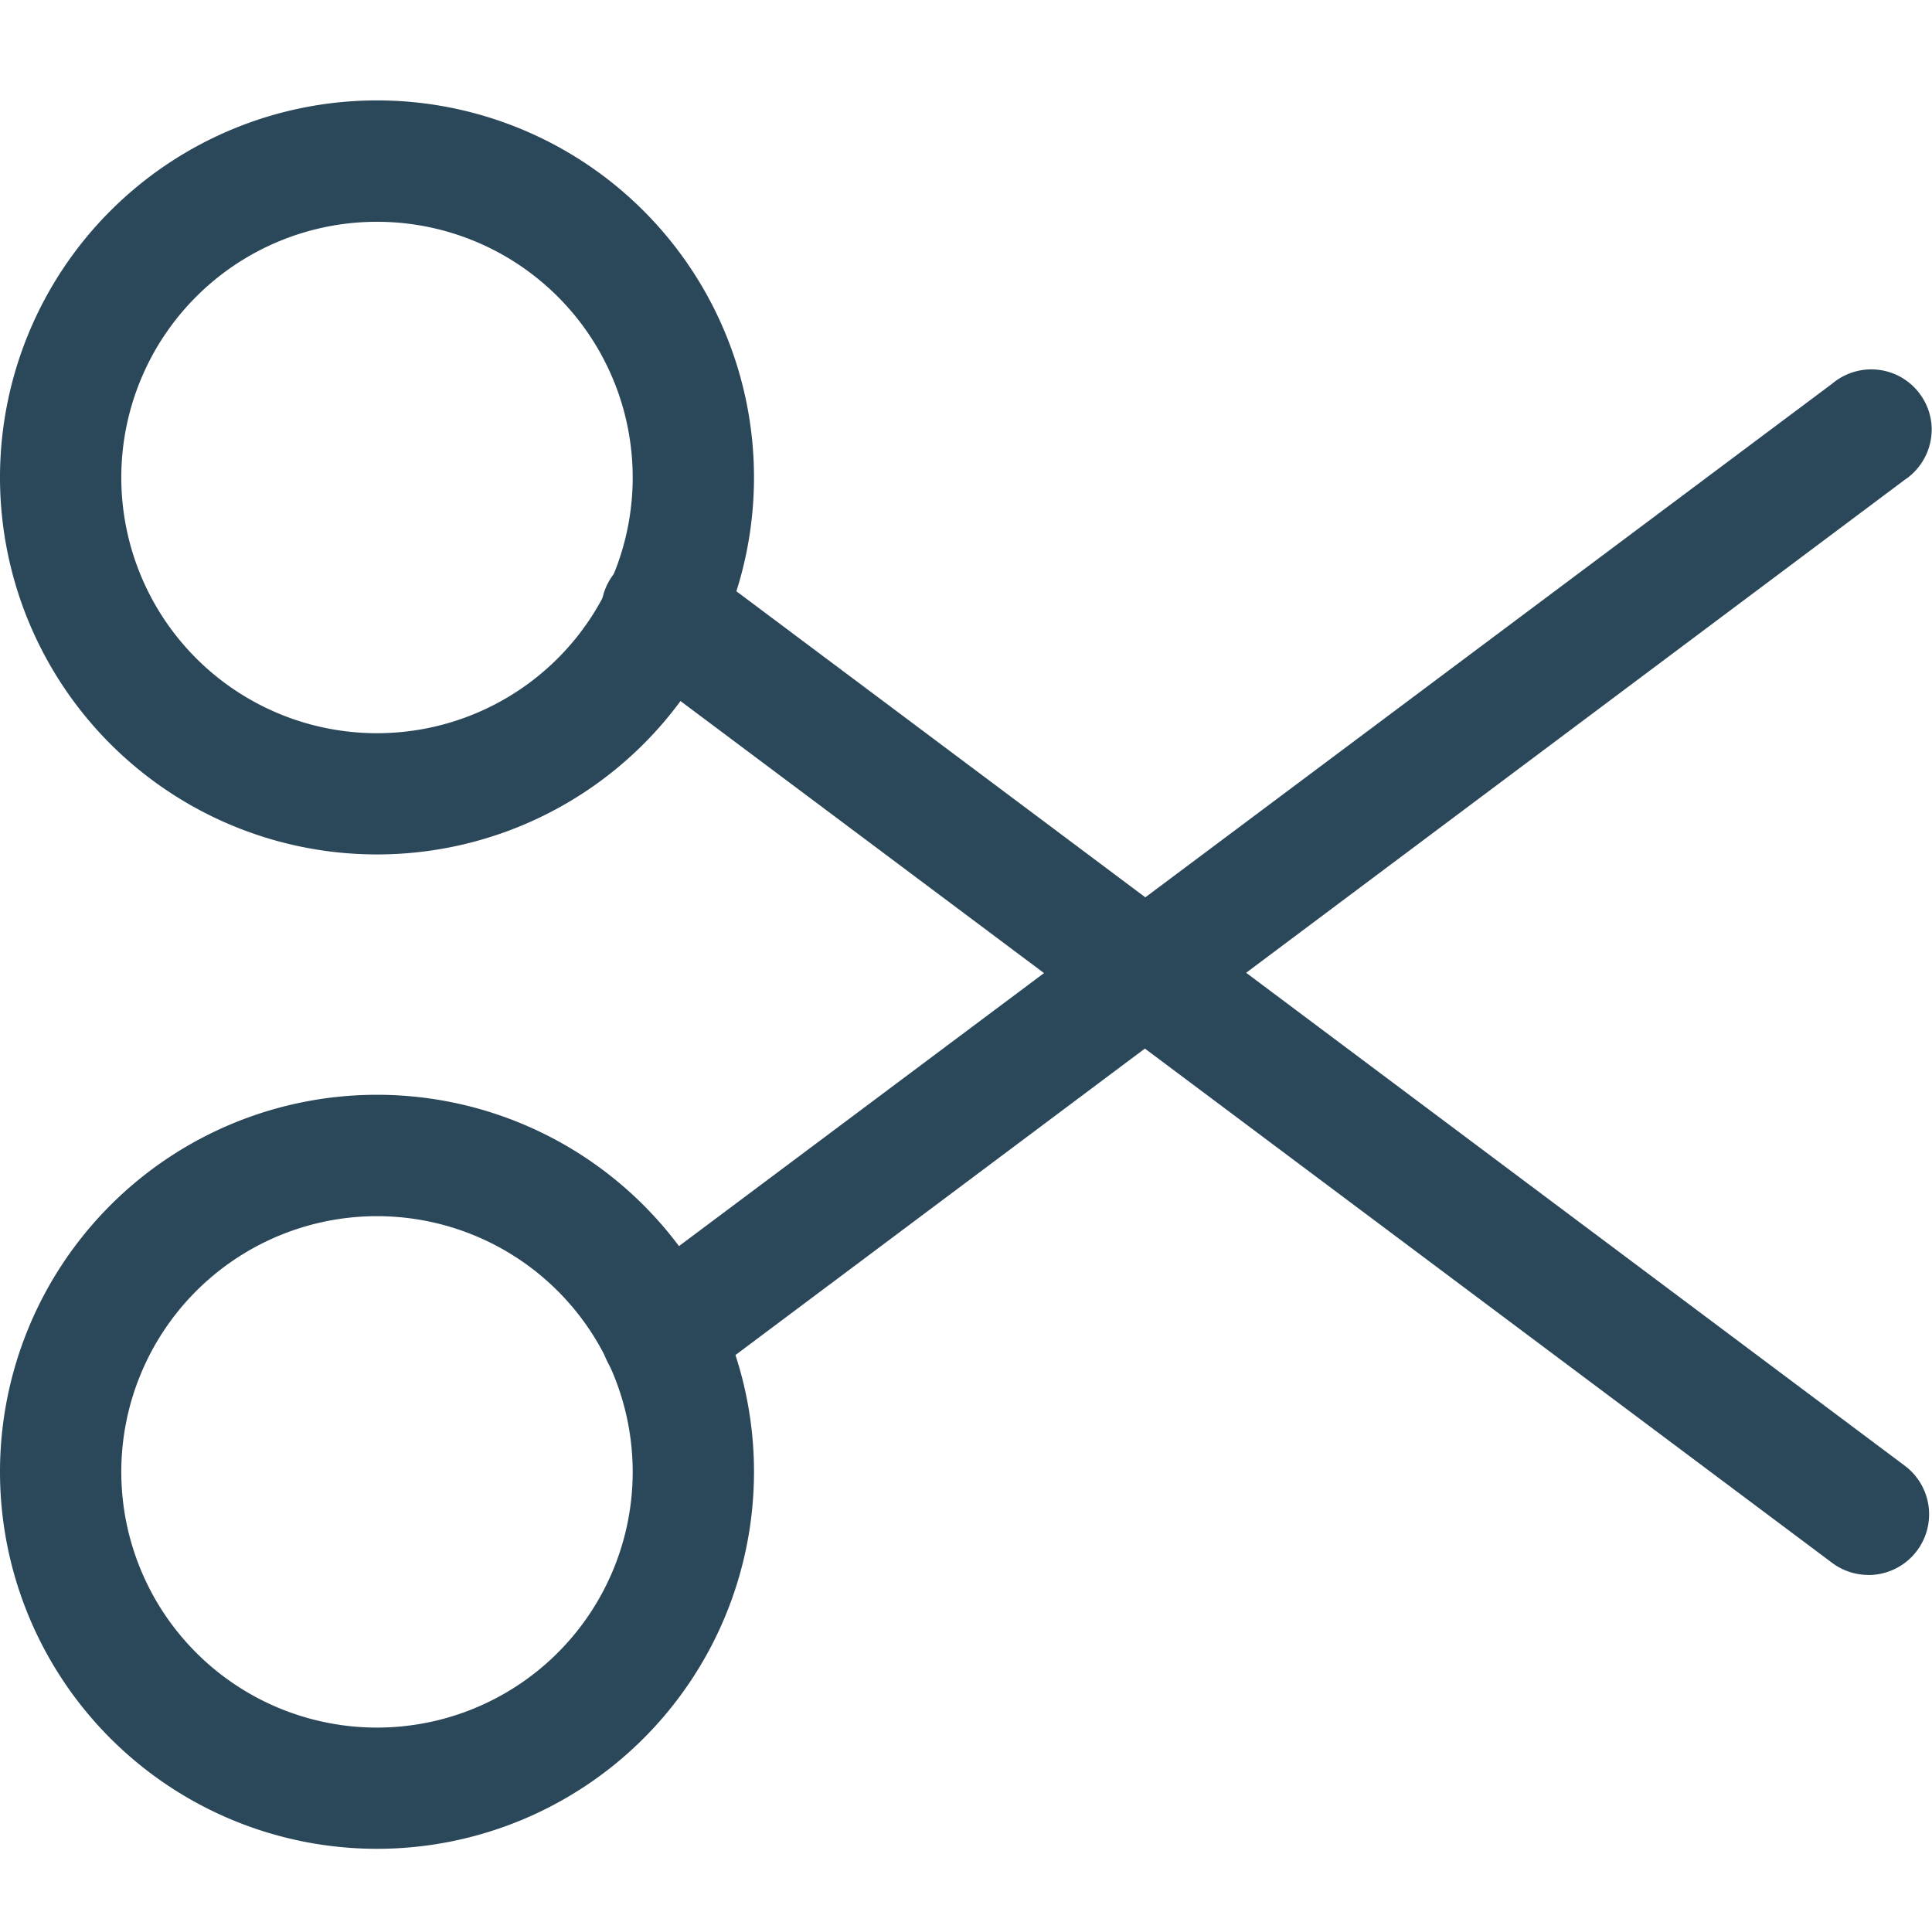
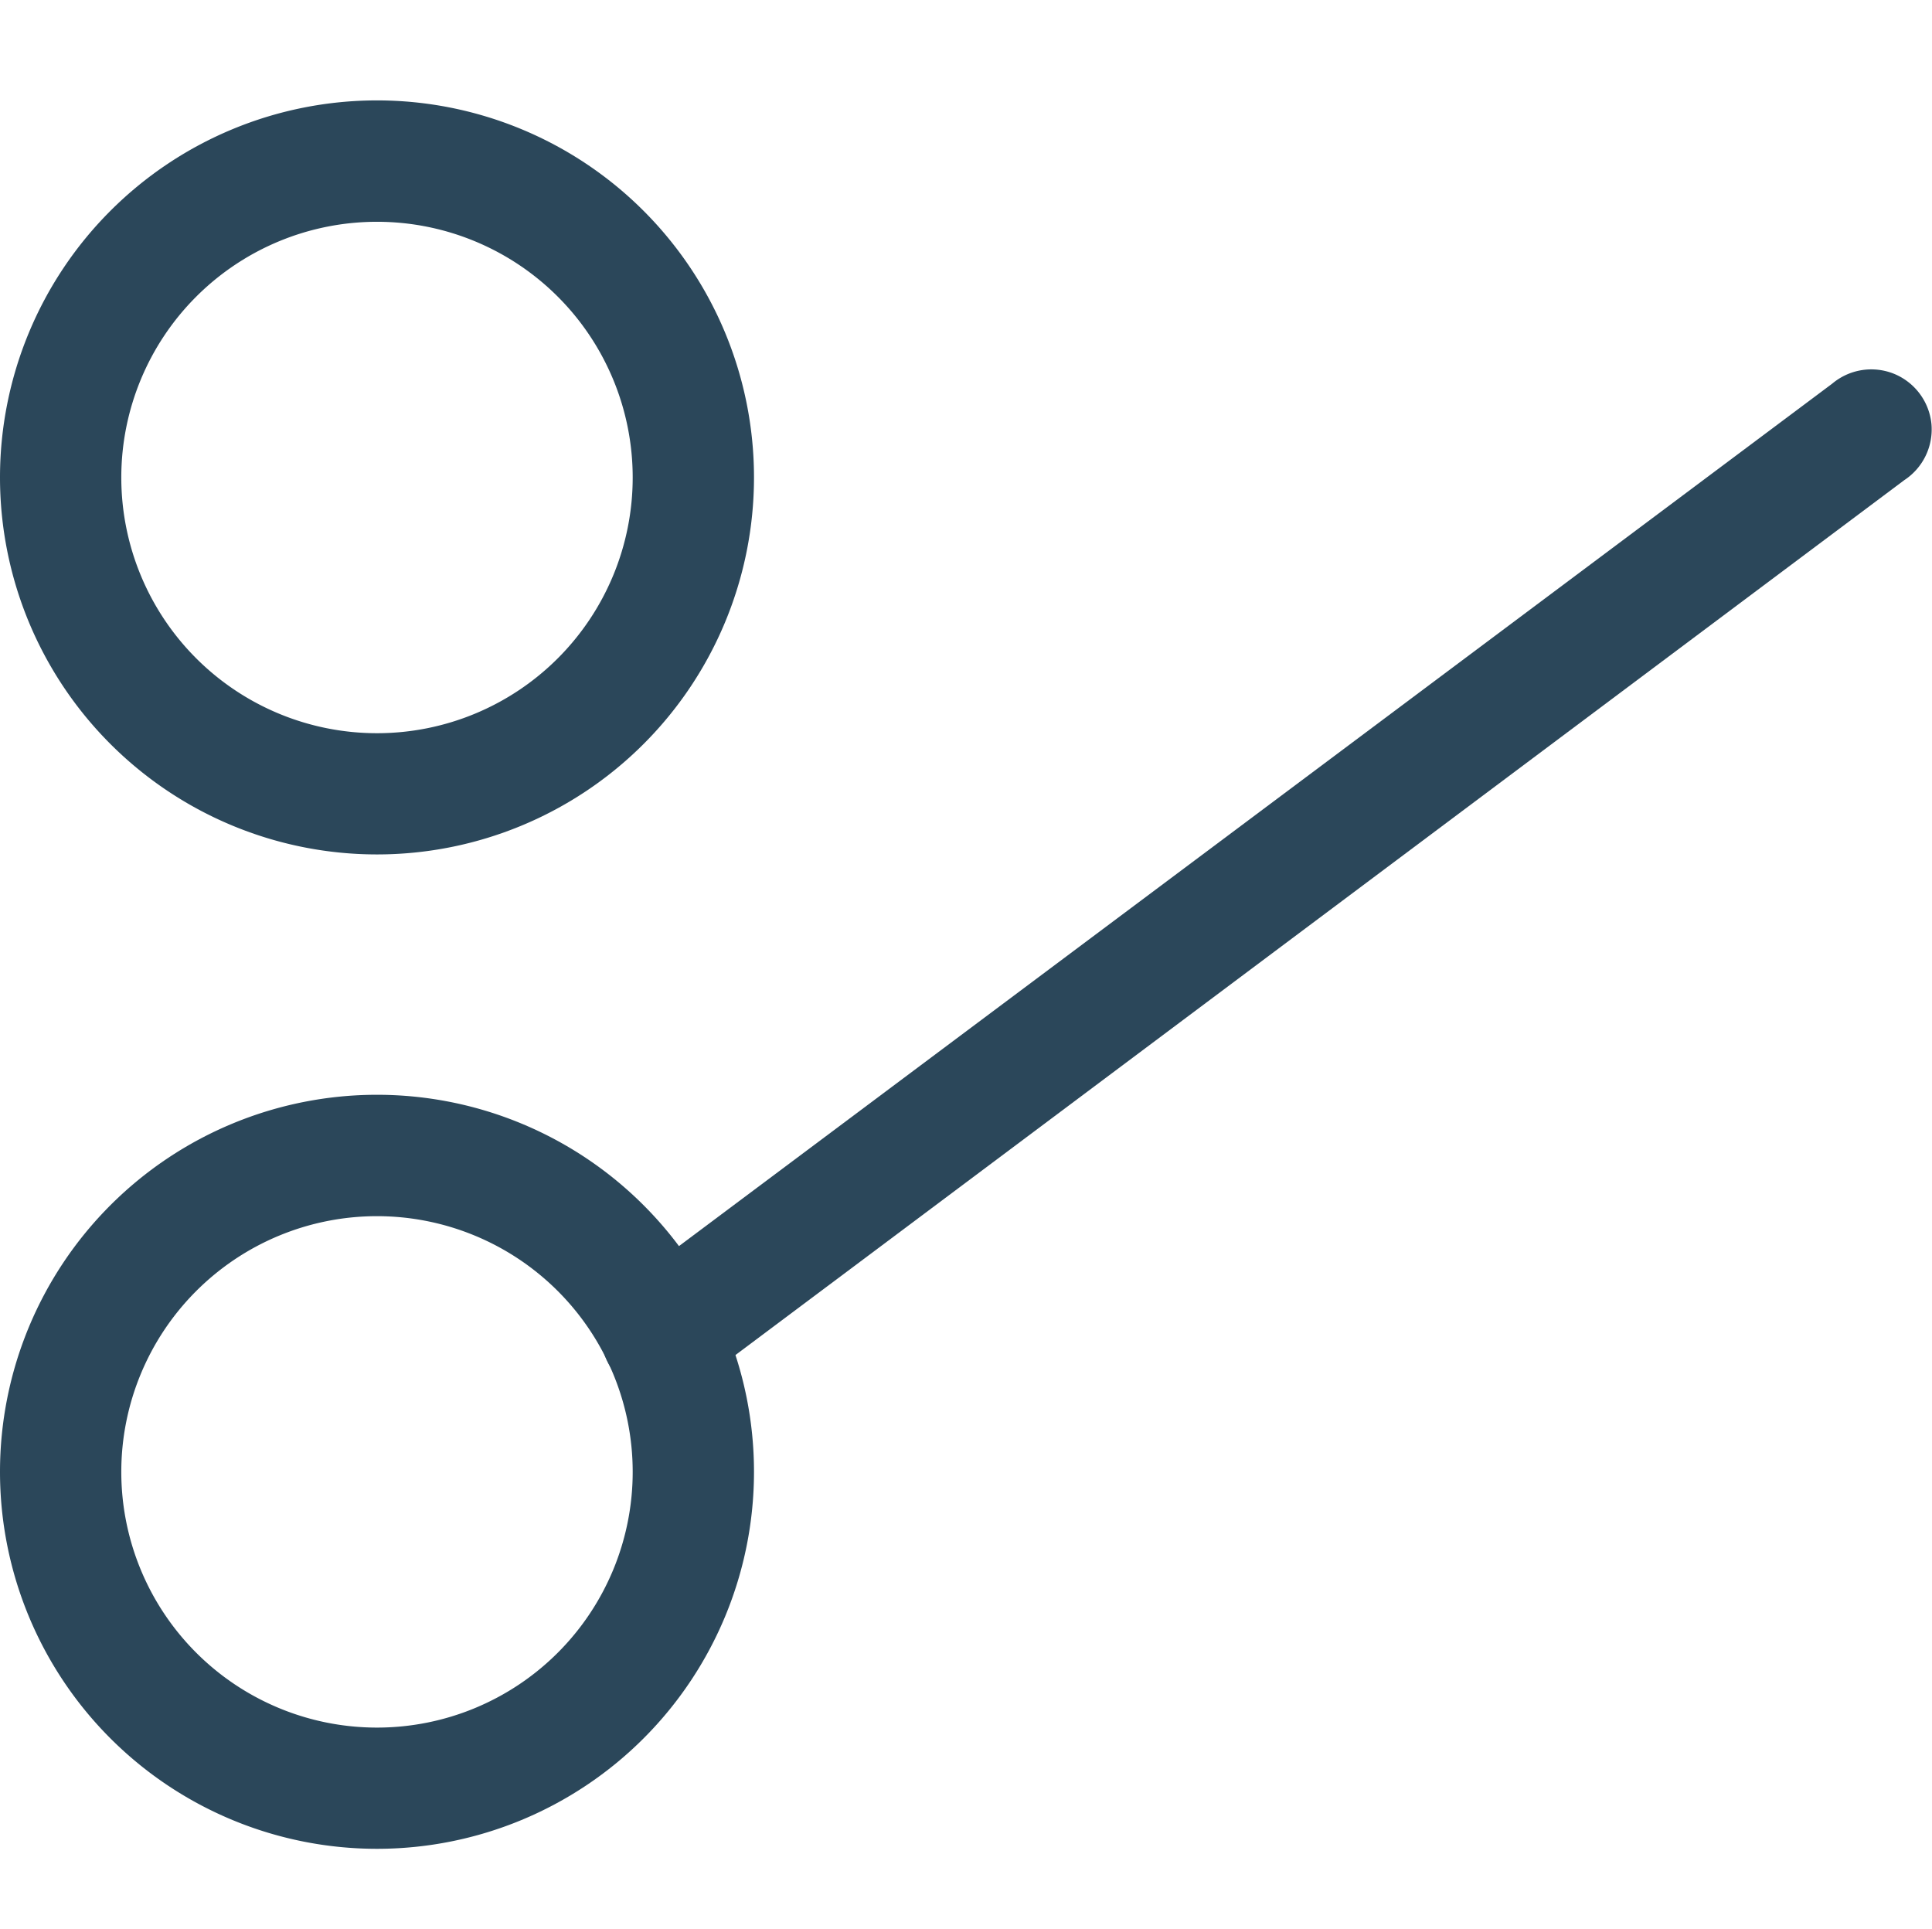
<svg xmlns="http://www.w3.org/2000/svg" width="24.035" height="24" viewBox="0 0 24.035 24">
  <g id="Hairdresser_s_facility" data-name="Hairdresser's facility" transform="translate(-2653 -66)">
    <rect id="Rectangle_163" data-name="Rectangle 163" width="24" height="24" transform="translate(2653 66)" fill="#fff" opacity="0" />
    <g id="Hairdresser_s_facility-2" data-name="Hairdresser's facility" transform="translate(2543.75 -251.001)">
      <g id="scissor" transform="translate(109.25 318.25)">
        <g id="Group_61" data-name="Group 61">
          <path id="Vector" d="M3.94-.75A4.69,4.69,0,1,1-.75,3.94,4.69,4.69,0,0,1,3.94-.75Zm0,7.872A3.181,3.181,0,1,0,.759,3.941,3.181,3.181,0,0,0,3.94,7.122Z" transform="translate(0.75 0.75)" fill="#2b475a" />
          <path id="Vector-2" data-name="Vector" d="M3.94-.75A4.69,4.69,0,1,1-.75,3.94,4.69,4.69,0,0,1,3.94-.75Zm0,7.872A3.181,3.181,0,1,0,.759,3.941,3.181,3.181,0,0,0,3.94,7.122Z" transform="translate(0.75 13.12)" fill="#2b475a" />
          <path id="Vector-3" data-name="Vector" d="M0,11.982a.753.753,0,0,1-.6-.3.755.755,0,0,1,.153-1.056L14.565-.6a.755.755,0,0,1,.772-.122A.755.755,0,0,1,15.8-.1a.755.755,0,0,1-.338.7L.456,11.832a.751.751,0,0,1-.451.15Z" transform="translate(8.228 4.124)" fill="#2b475a" />
-           <path id="Vector-4" data-name="Vector" d="M15.017,11.993a.751.751,0,0,1-.452-.15L-.448.609A.755.755,0,1,1,.457-.6L15.469,10.635a.755.755,0,0,1-.453,1.359Z" transform="translate(8.228 6.35)" fill="#2b475a" />
        </g>
      </g>
    </g>
  </g>
</svg>